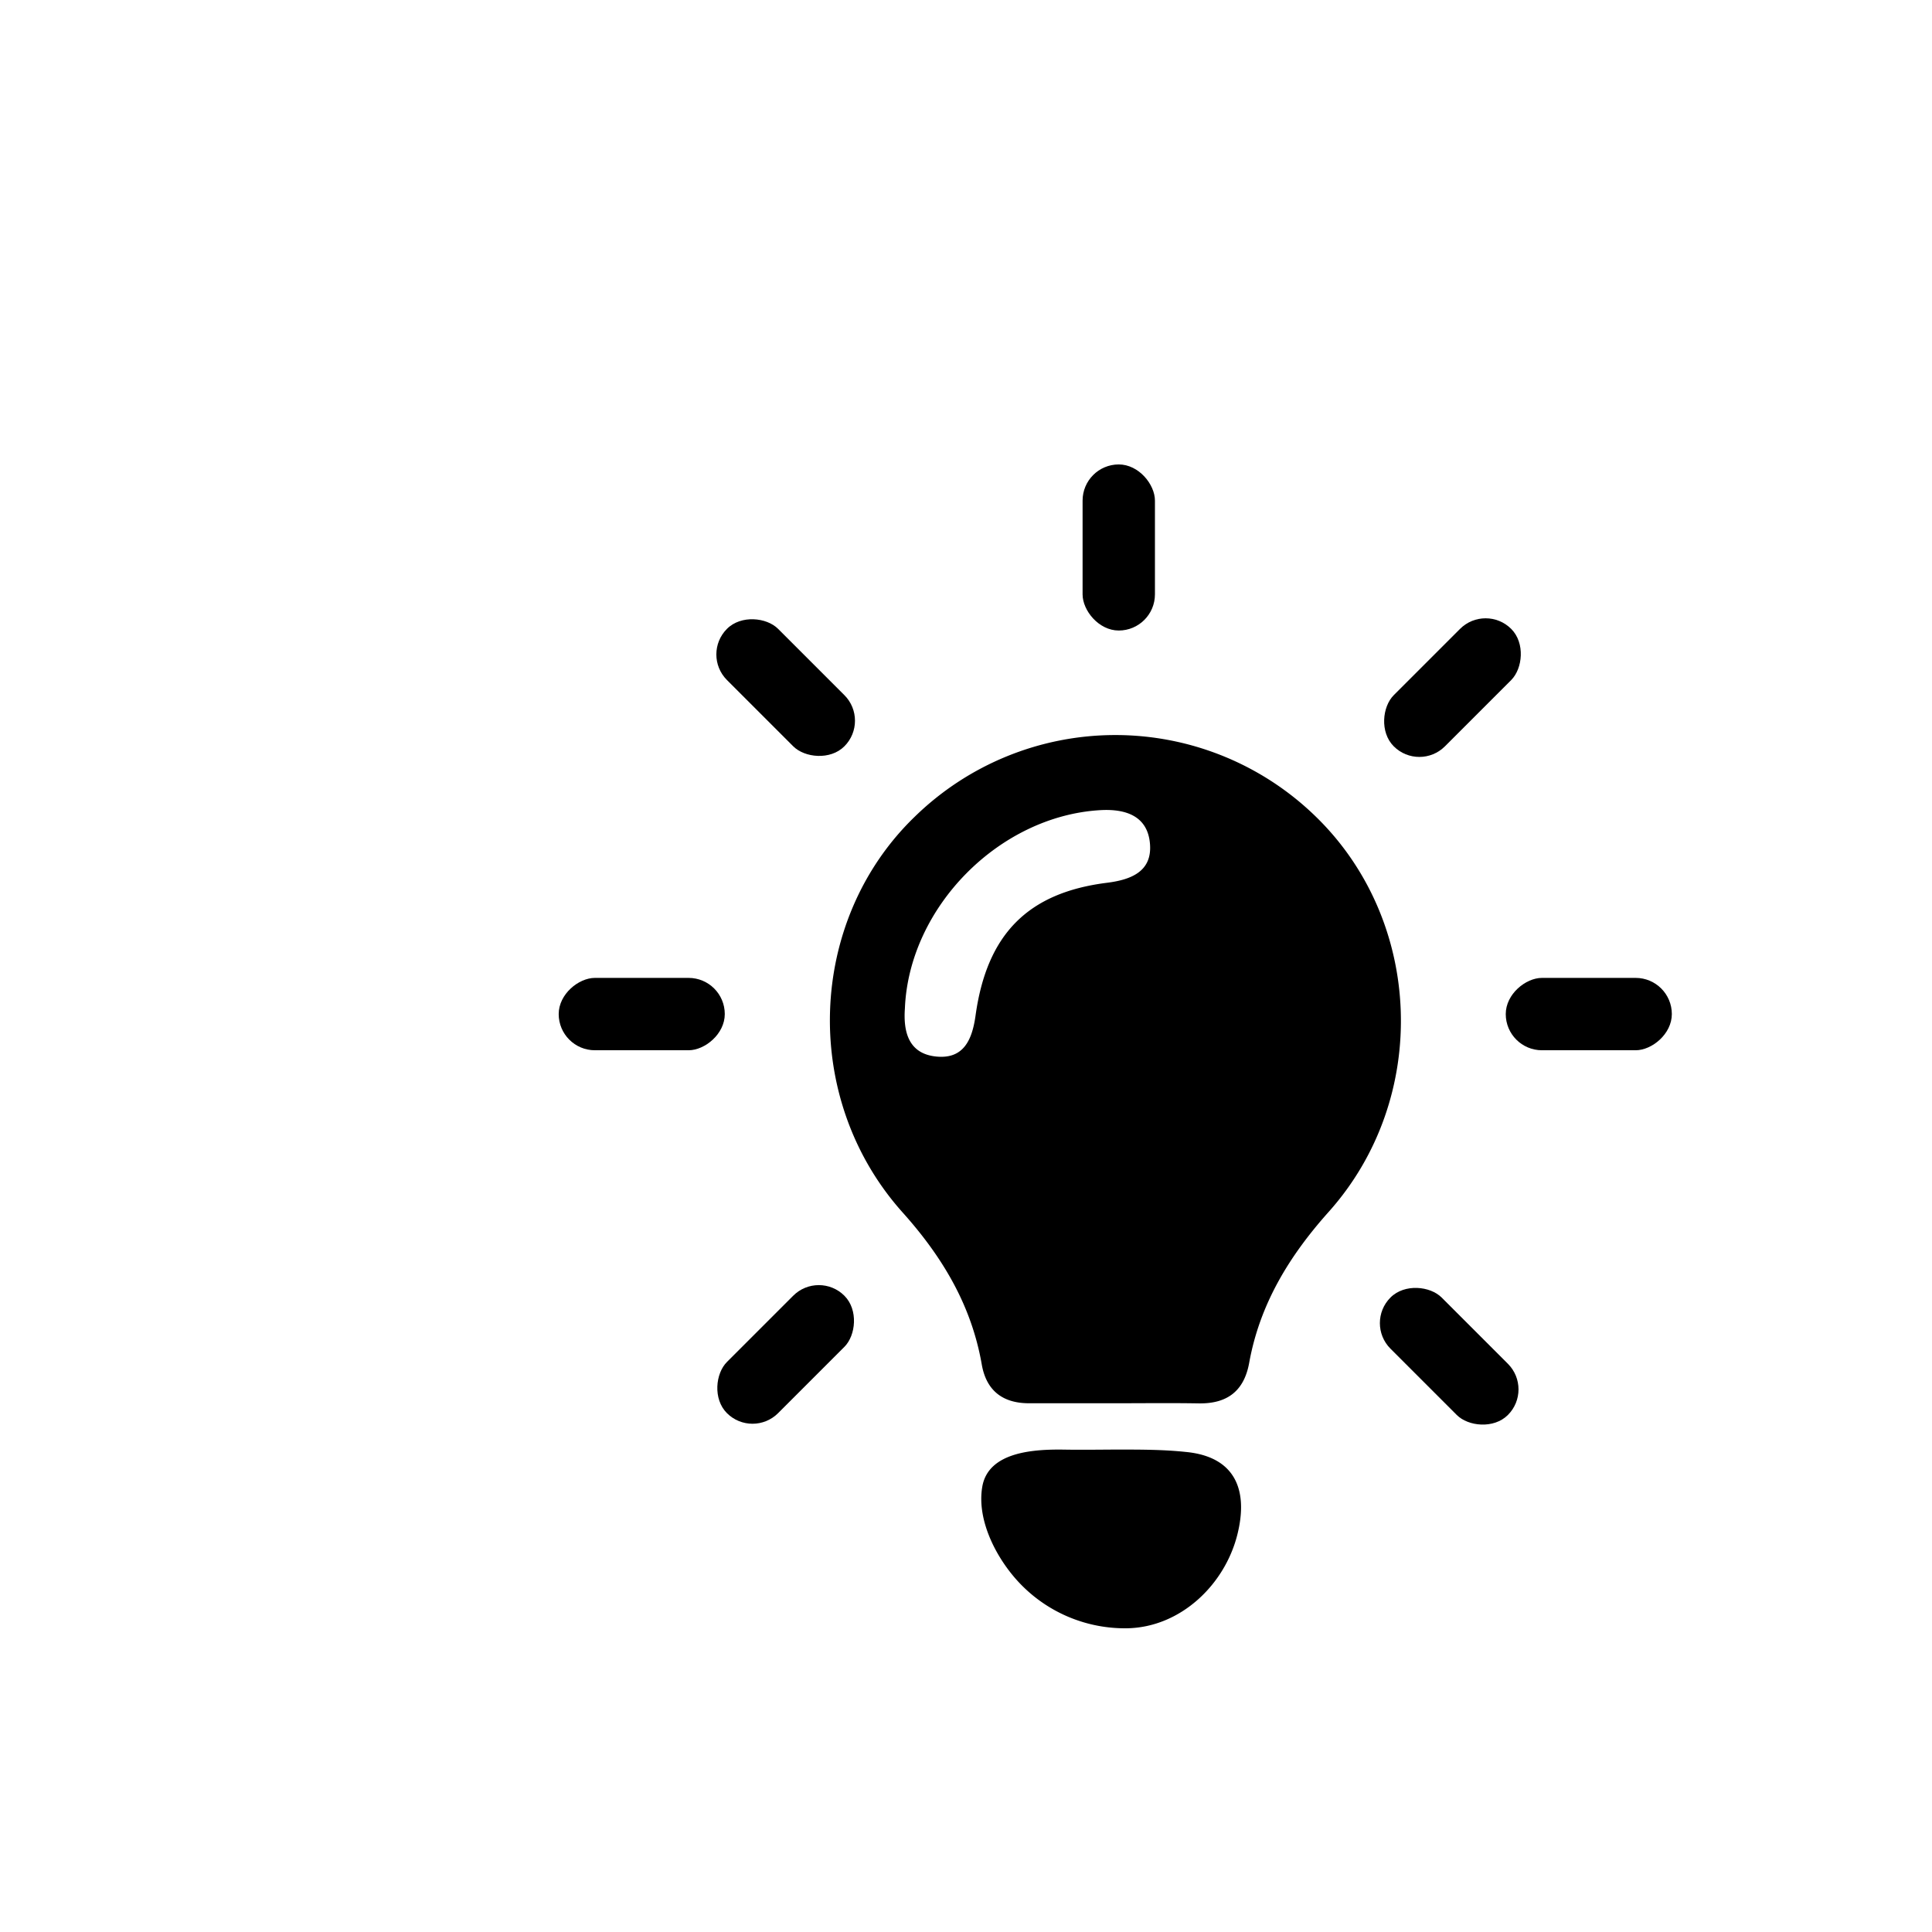
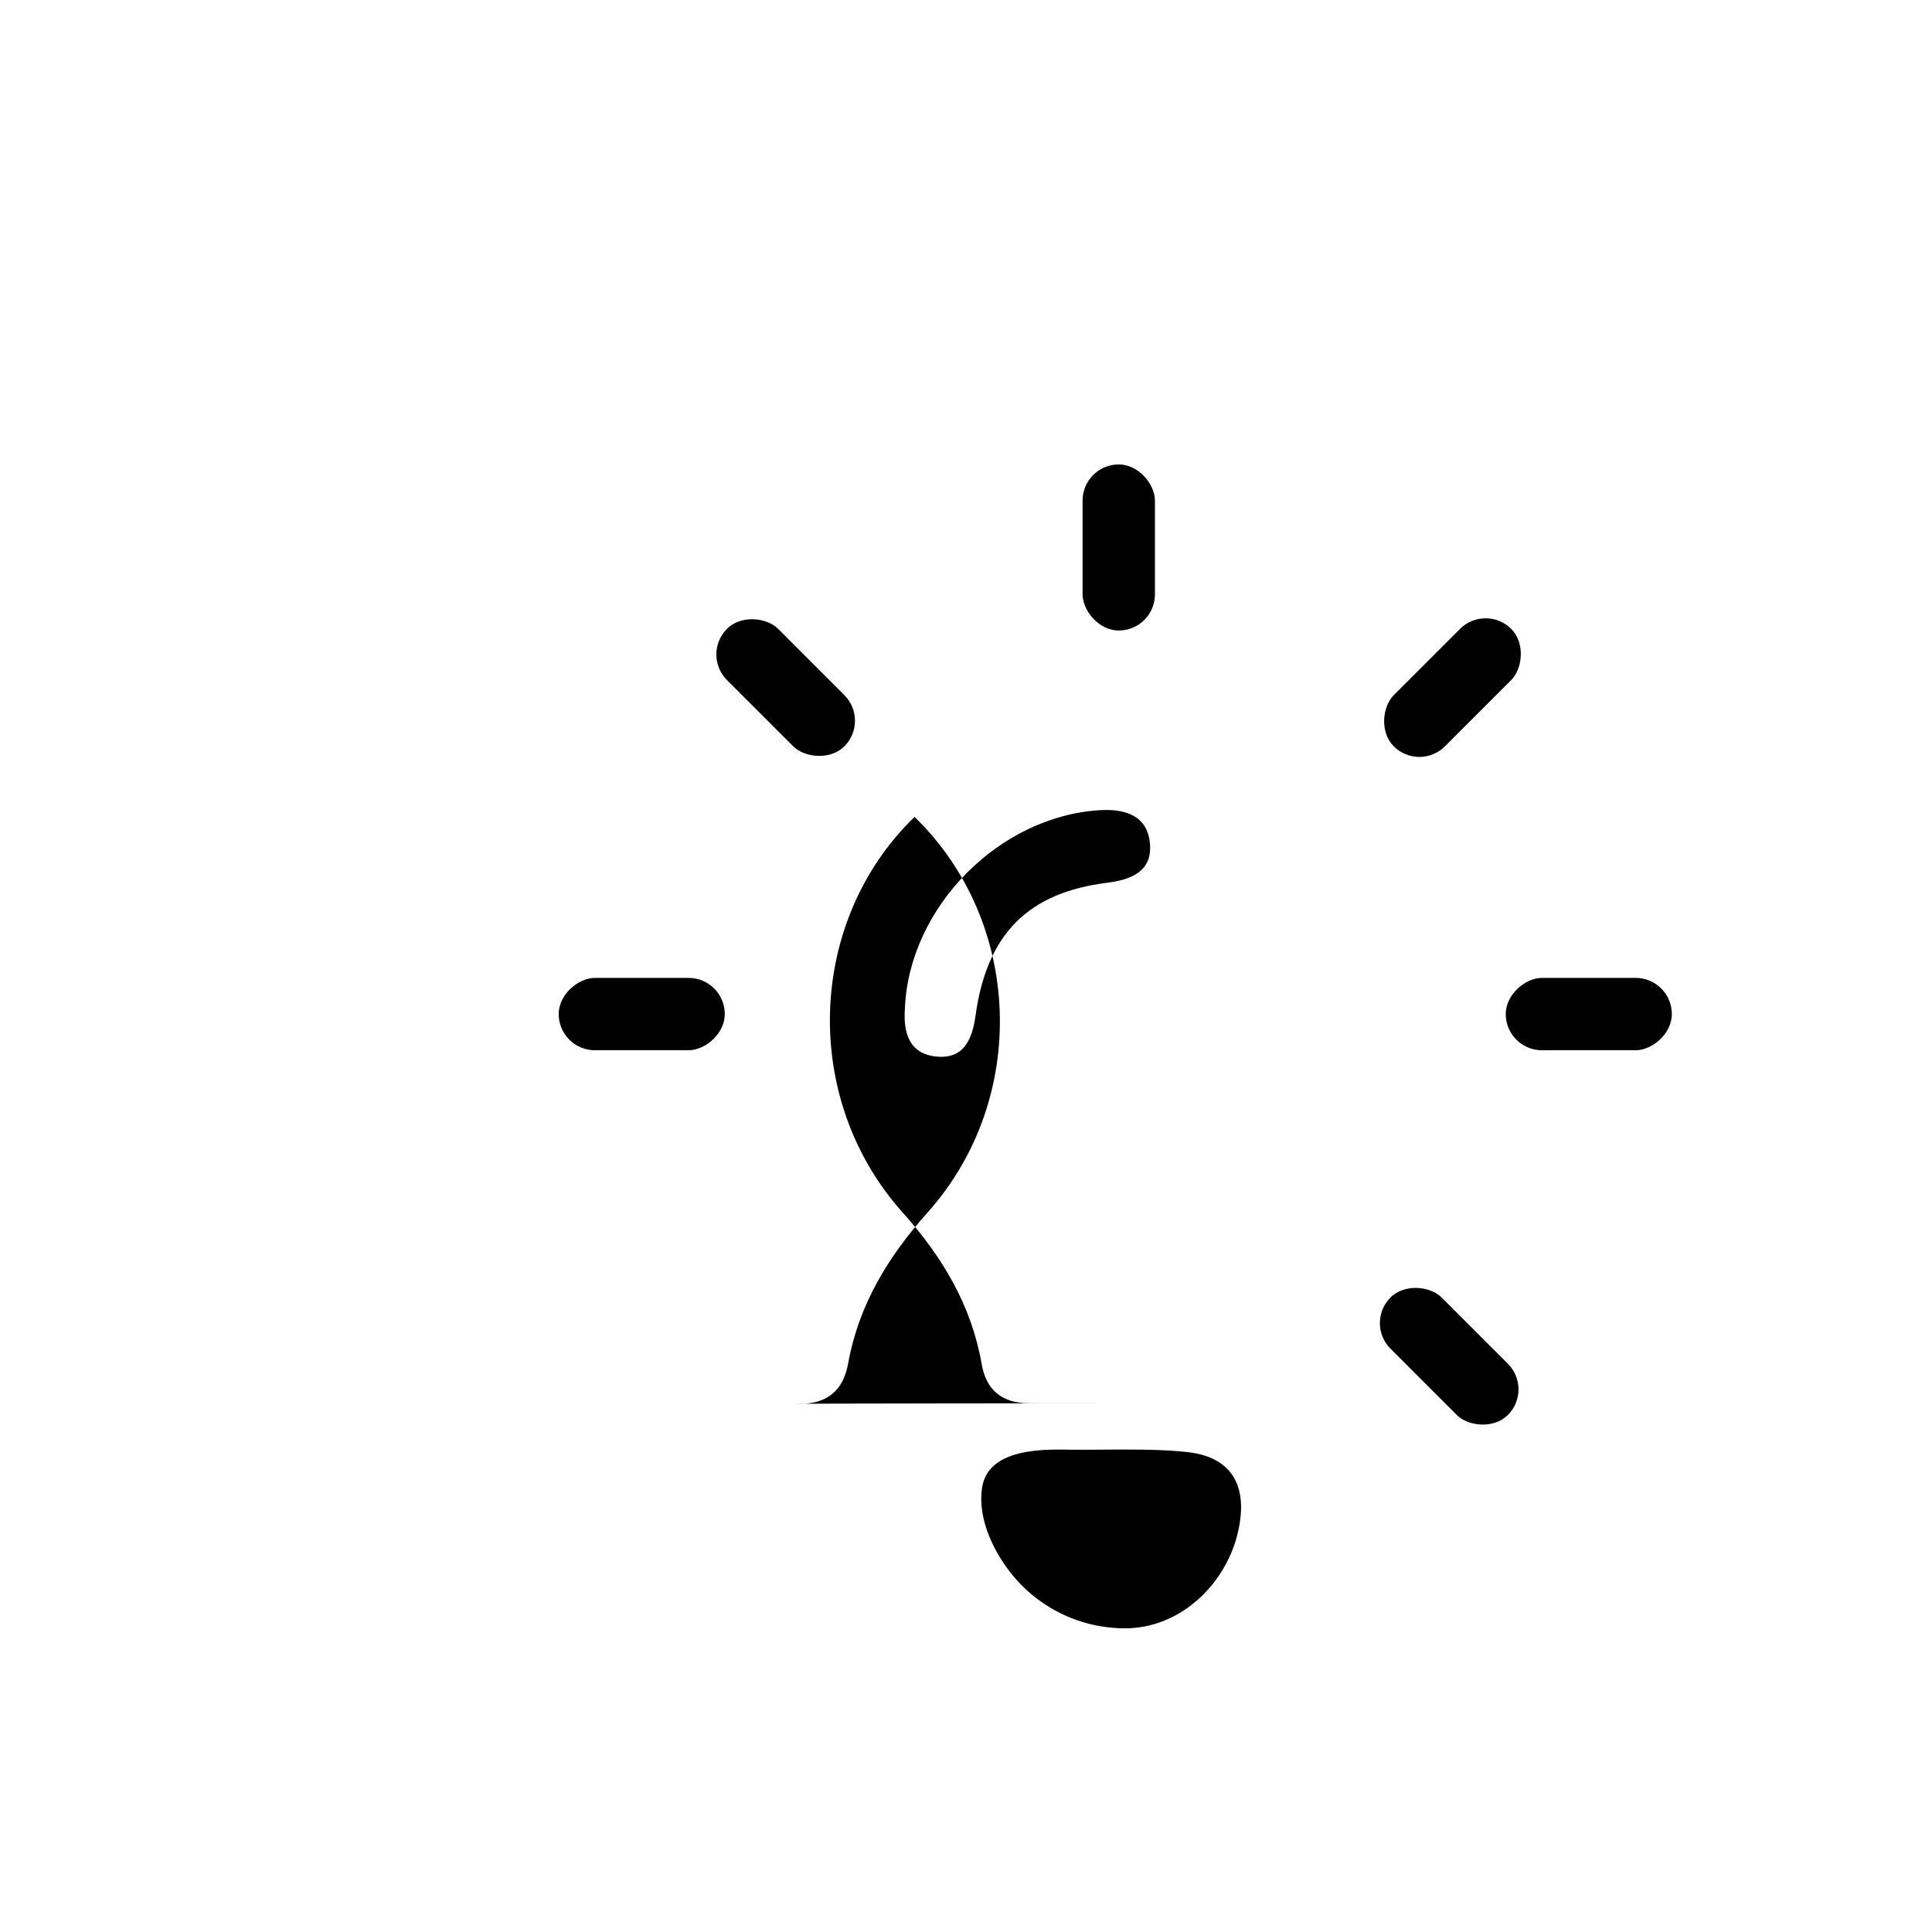
<svg xmlns="http://www.w3.org/2000/svg" id="Layer_1" data-name="Layer 1" viewBox="0 0 326.3 326.3">
-   <path d="M188.43,237c-4.88,0-9.76,0-14.64,0-4.55,0-7.27-2.24-8-6.68-1.76-9.93-6.64-18.06-13.33-25.53-17.23-19.22-16.16-49.25,2-66.82a48.5,48.5,0,0,1,67.73-.09c18.24,17.69,19.38,47.59,2.21,66.8-6.67,7.46-11.63,15.58-13.42,25.48-.86,4.78-3.72,6.94-8.52,6.86S193.1,237,188.43,237Zm-35.6-66.68c-.29,4.05.68,7.65,5.28,8.12s6.07-2.76,6.65-6.9c1.91-13.78,8.85-20.78,22.24-22.45,4.1-.52,7.55-1.94,7.23-6.46-.33-4.75-4-6.06-8.42-5.8C168.73,137.83,153.53,153.24,152.83,170.31Z" />
+   <path d="M188.43,237c-4.88,0-9.76,0-14.64,0-4.55,0-7.27-2.24-8-6.68-1.76-9.93-6.64-18.06-13.33-25.53-17.23-19.22-16.16-49.25,2-66.82c18.24,17.69,19.38,47.59,2.21,66.8-6.67,7.46-11.63,15.58-13.42,25.48-.86,4.78-3.72,6.94-8.52,6.86S193.1,237,188.43,237Zm-35.6-66.68c-.29,4.05.68,7.65,5.28,8.12s6.07-2.76,6.65-6.9c1.91-13.78,8.85-20.78,22.24-22.45,4.1-.52,7.55-1.94,7.23-6.46-.33-4.75-4-6.06-8.42-5.8C168.73,137.83,153.53,153.24,152.83,170.31Z" />
  <path d="M188.81,244.82c3.8,0,7.65,0,11.44.4,8.31.78,10.65,6.36,8.72,14-2.13,8.43-9.53,15.54-18.45,15.78a24.54,24.54,0,0,1-18.14-7.44c-3.89-4-7.46-10.61-6.49-16.41,1-6.1,9.09-6.39,13.89-6.32C182.8,244.88,185.81,244.83,188.81,244.82Z" />
  <rect x="238.64" y="215.04" width="12.22" height="28.05" rx="6.11" transform="translate(-90.28 240.15) rotate(-45)" />
-   <rect x="126.59" y="214.73" width="12.22" height="28.05" rx="6.11" transform="translate(64.77 484.34) rotate(-135)" />
  <rect x="102.27" y="157.25" width="12.22" height="28.05" rx="6.11" transform="translate(-62.89 279.65) rotate(-90)" />
  <rect x="262.23" y="157.25" width="12.22" height="28.05" rx="6.11" transform="translate(97.06 439.61) rotate(-90)" />
  <rect x="239.21" y="102.11" width="12.22" height="28.05" rx="6.11" transform="translate(336.66 371.72) rotate(-135)" />
  <rect x="126.59" y="102.11" width="12.22" height="28.05" rx="6.11" transform="translate(-43.26 127.84) rotate(-45)" />
  <rect x="182.84" y="78.44" width="12.22" height="28.05" rx="6.11" />
</svg>